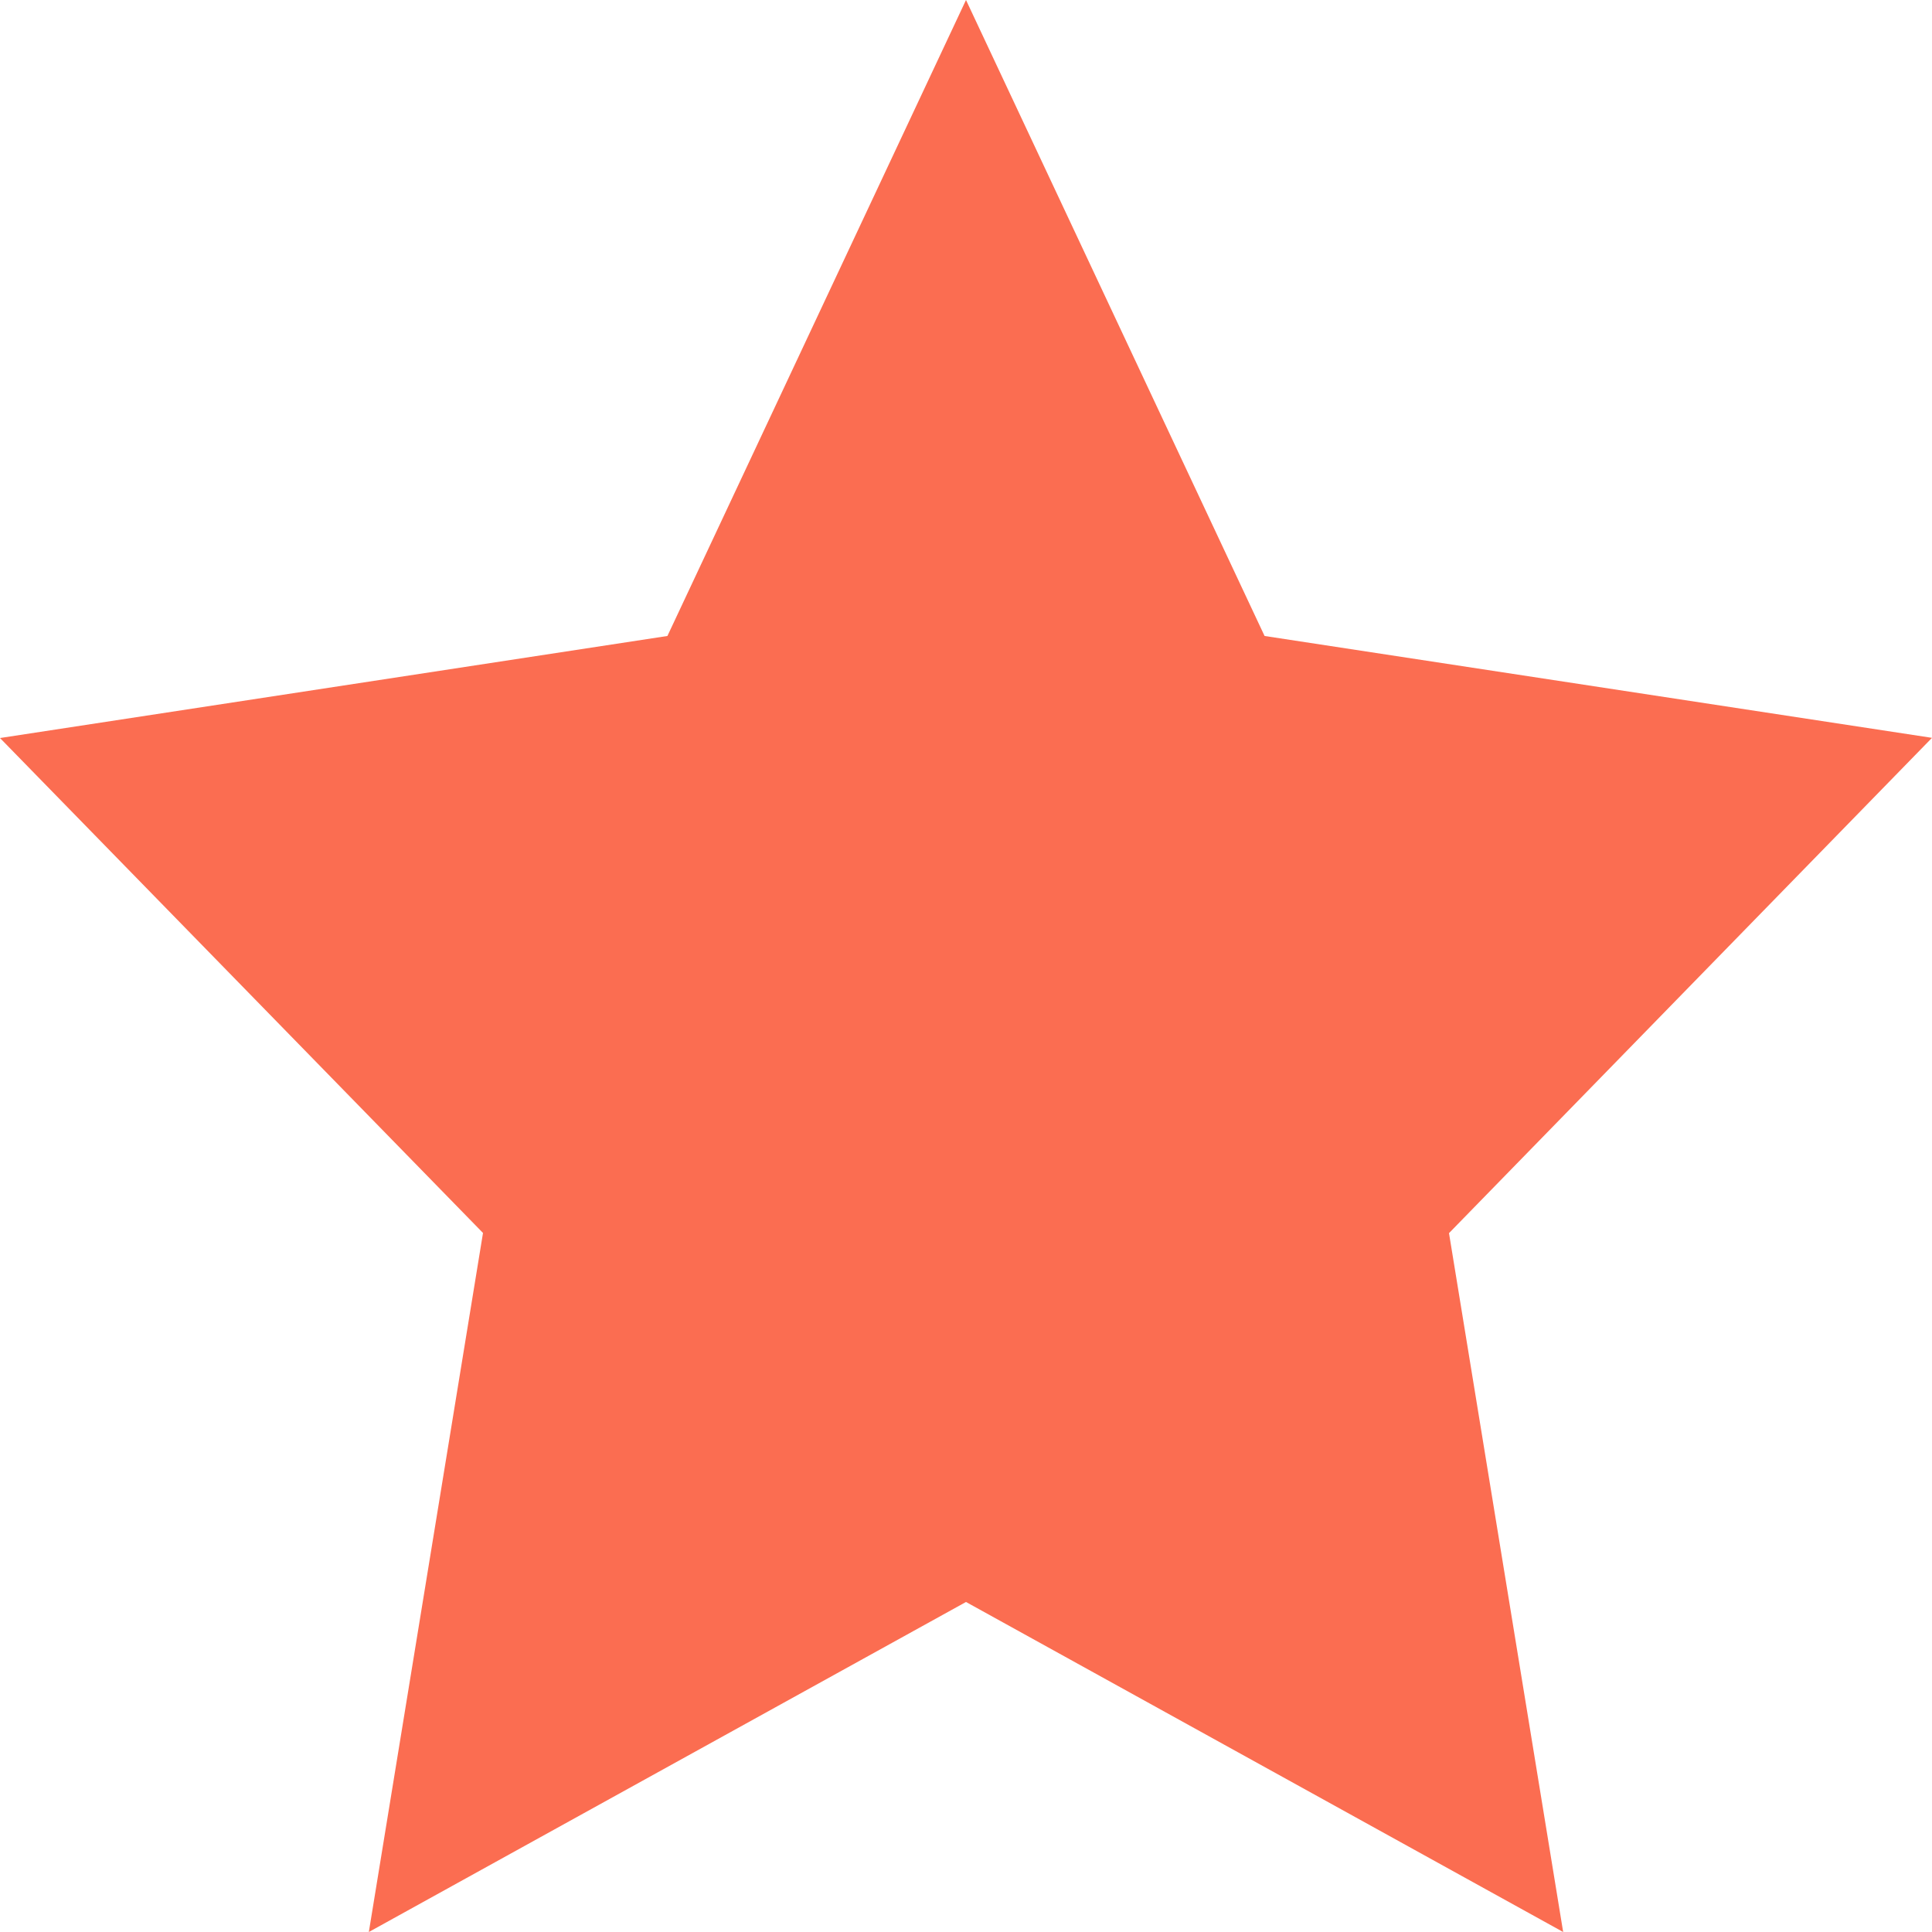
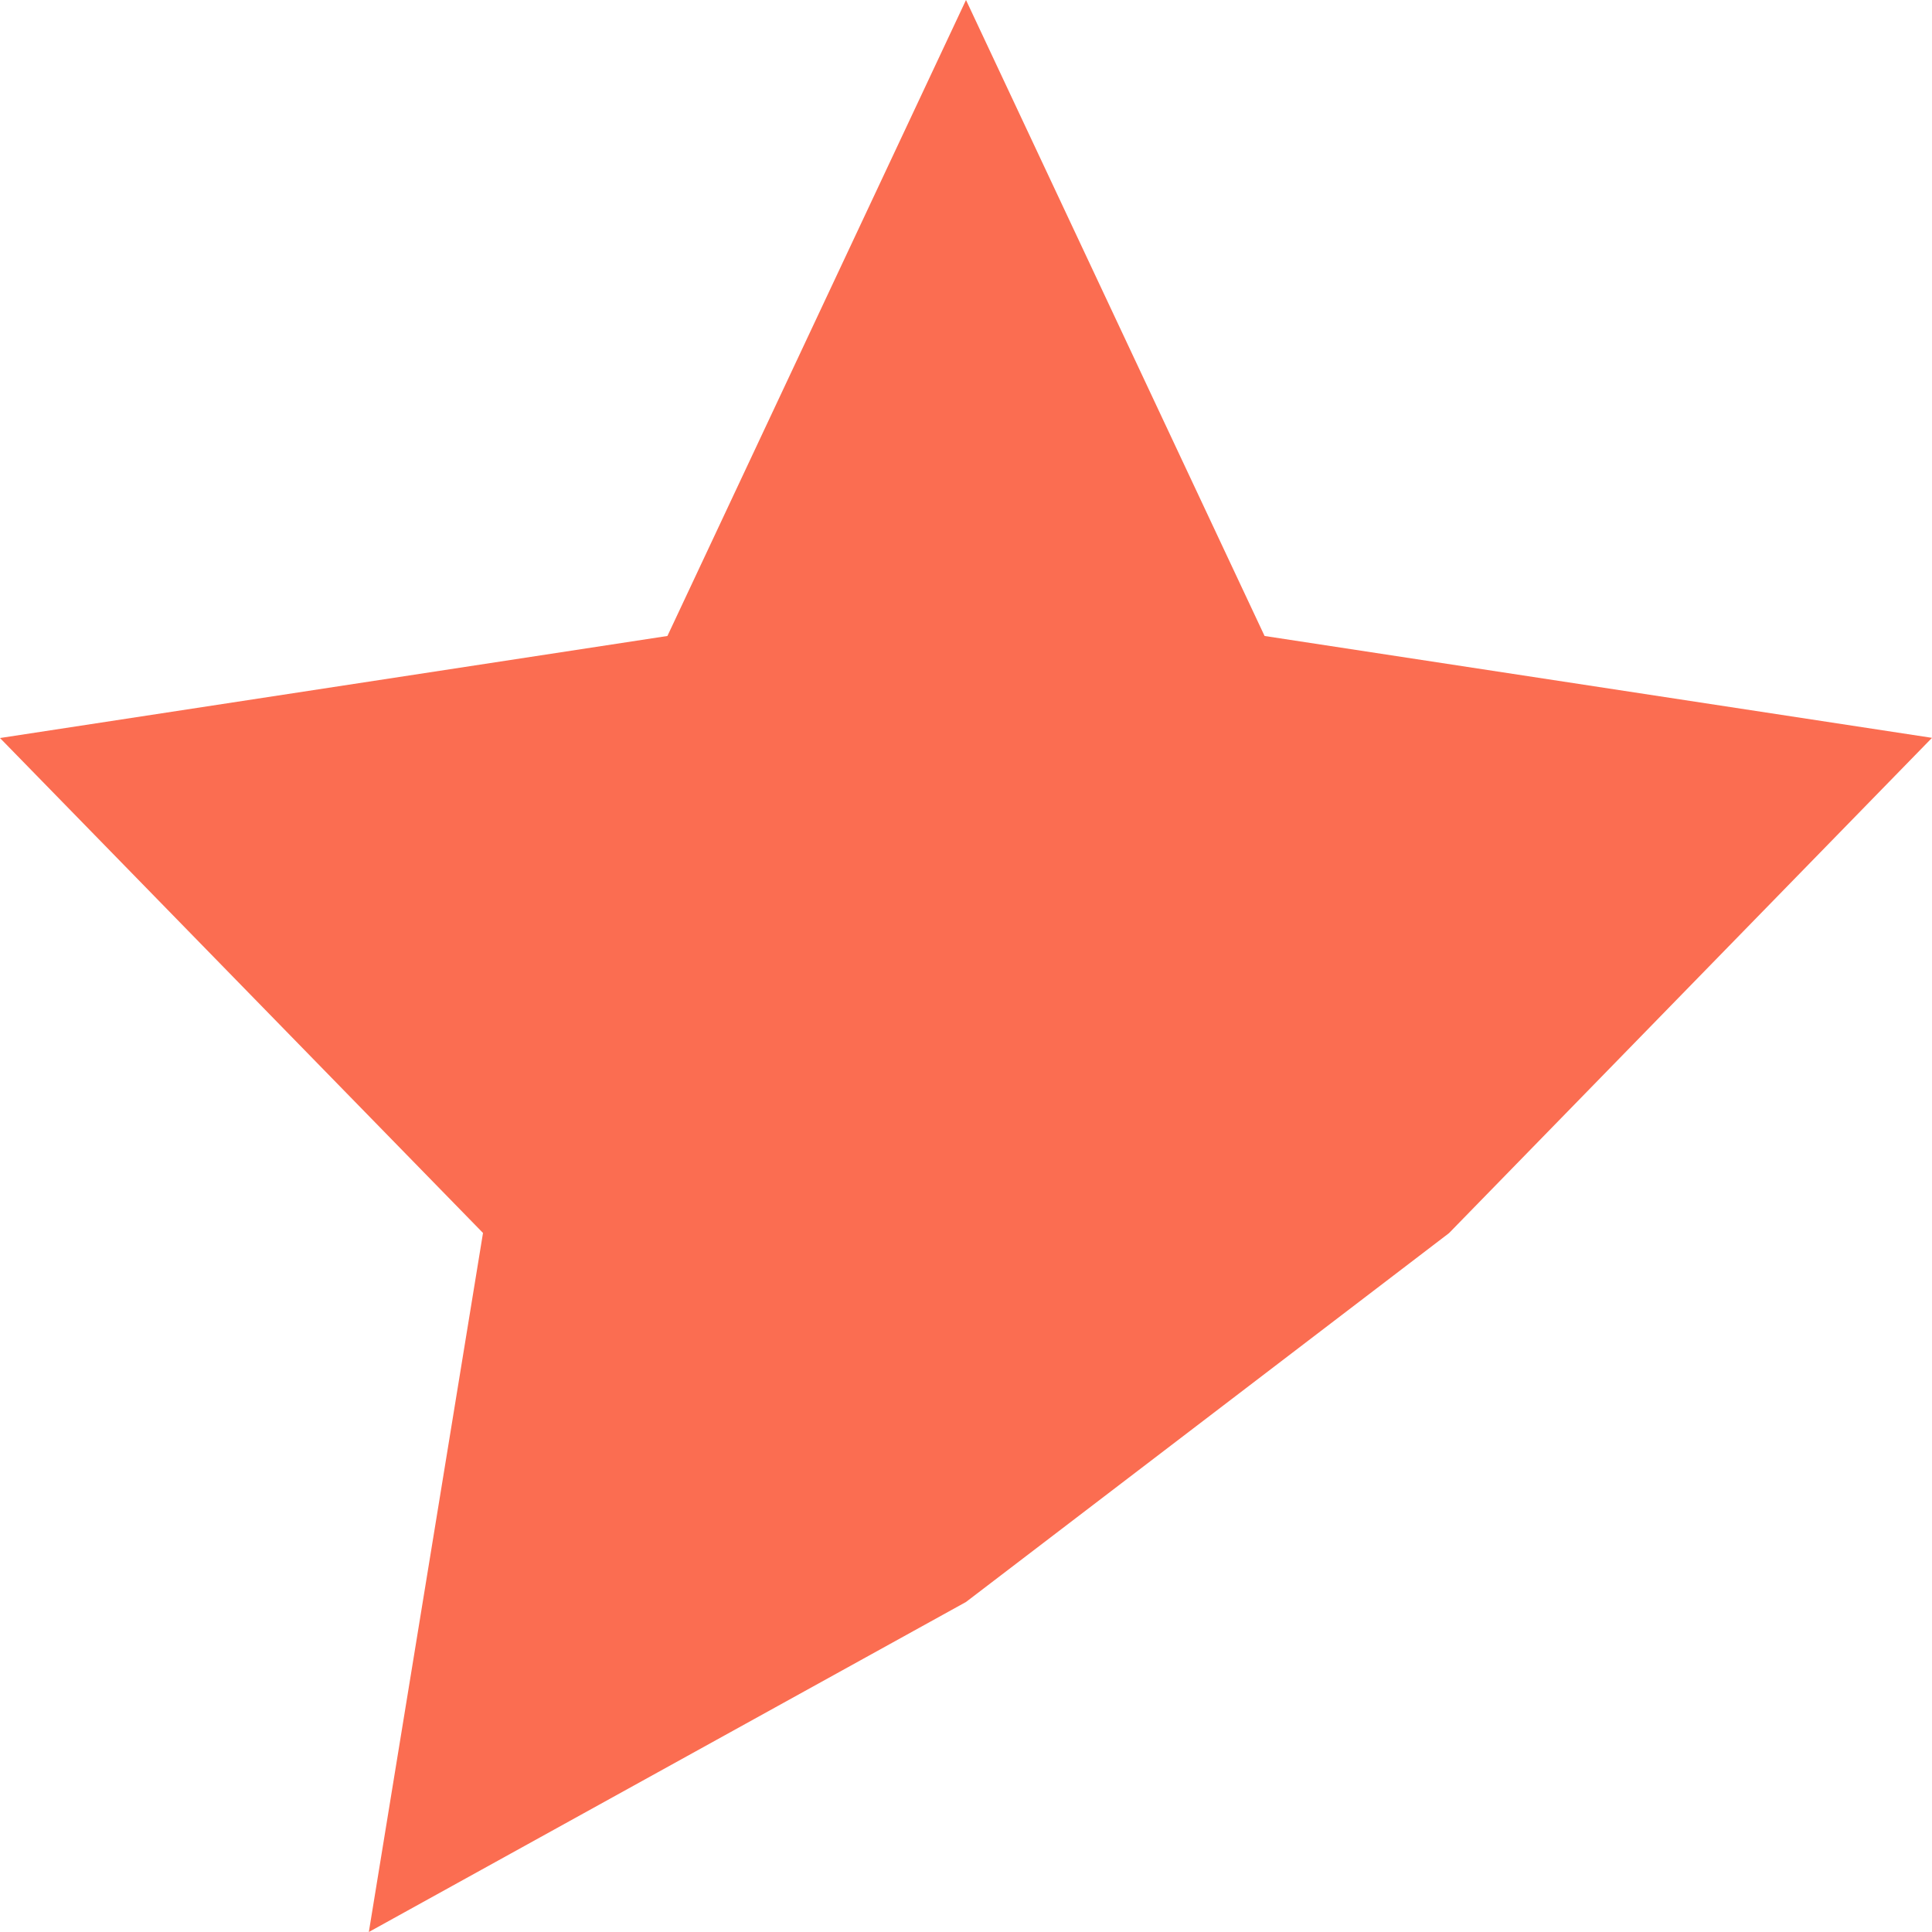
<svg xmlns="http://www.w3.org/2000/svg" width="11" height="11" viewBox="0 0 11 11">
-   <path fill="#FB6D51" fill-rule="evenodd" d="M5.5 9.121L2.1 11l.65-3.98L0 4.202l3.8-.581L5.5 0l1.7 3.621 3.8.58-2.75 2.82L8.9 11z" />
+   <path fill="#FB6D51" fill-rule="evenodd" d="M5.5 9.121L2.1 11l.65-3.98L0 4.202l3.8-.581L5.5 0l1.7 3.621 3.8.58-2.75 2.82z" />
</svg>